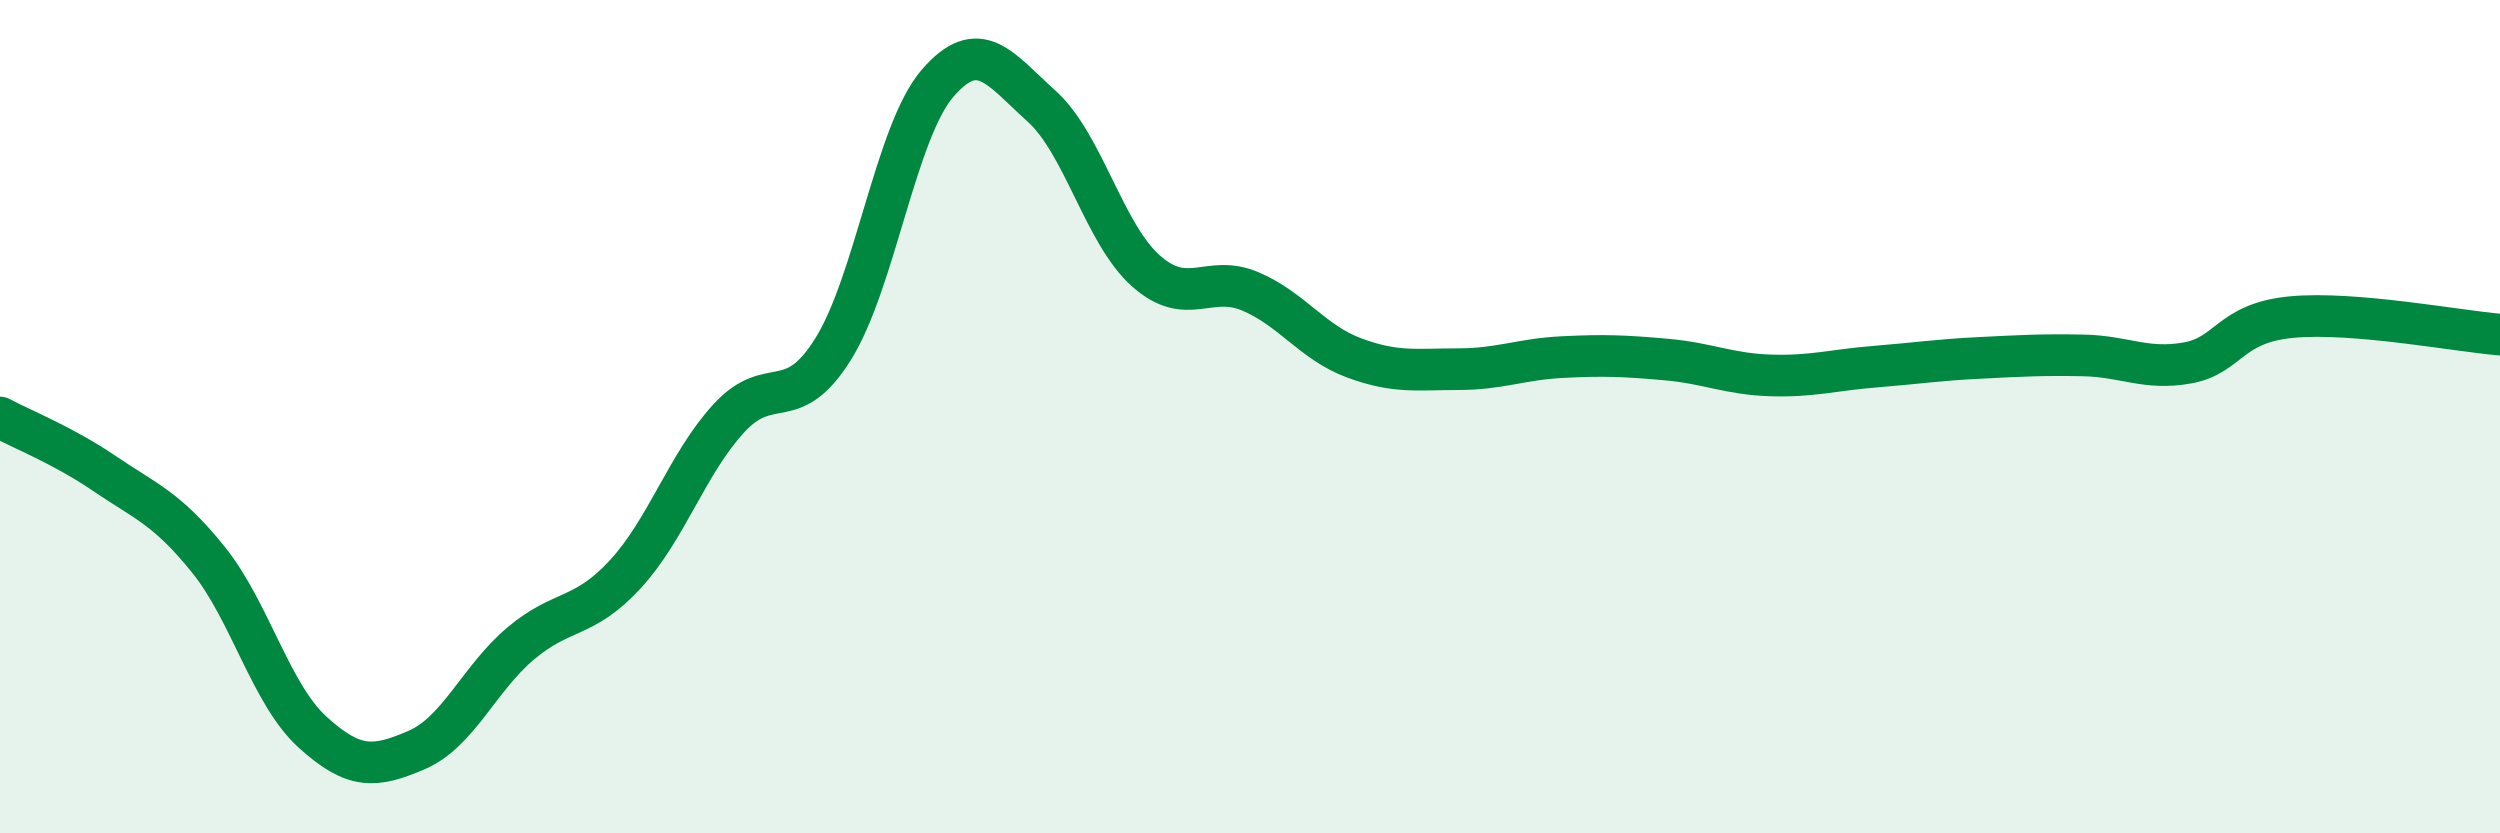
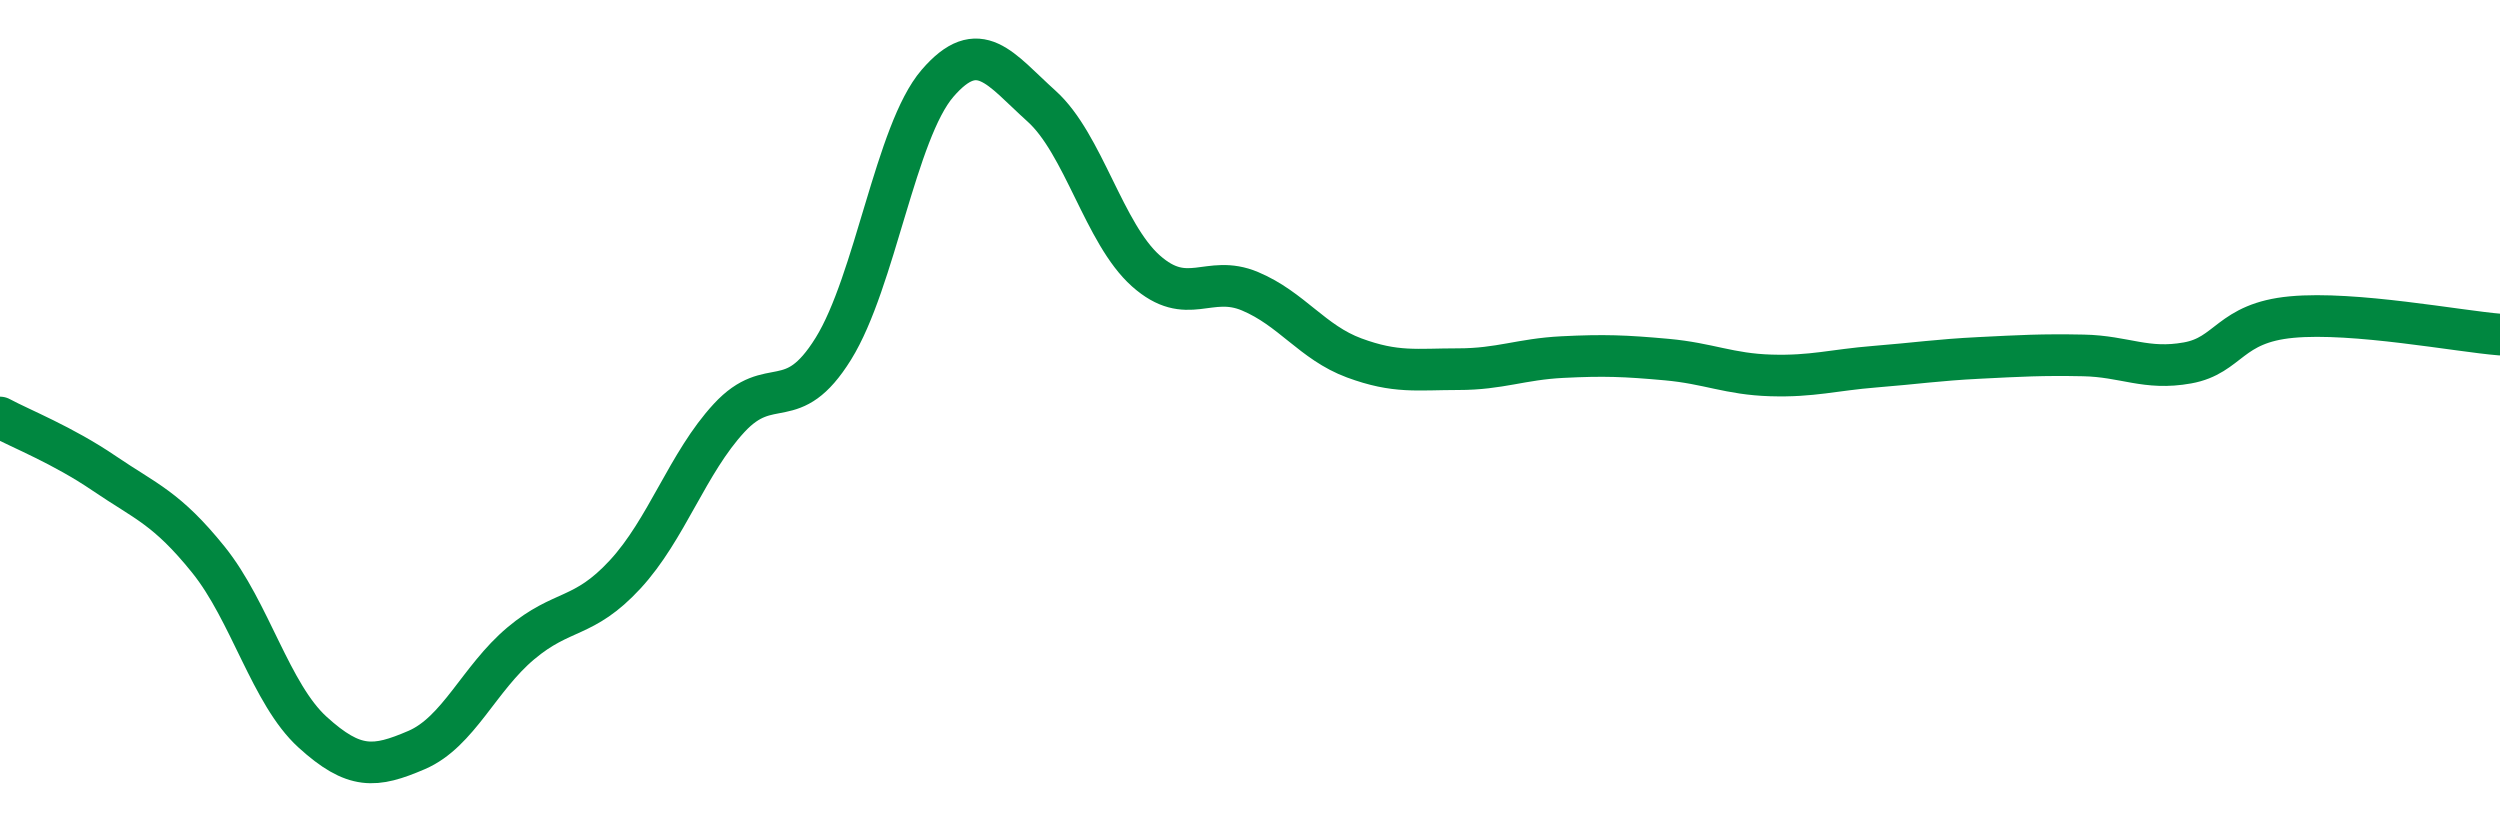
<svg xmlns="http://www.w3.org/2000/svg" width="60" height="20" viewBox="0 0 60 20">
-   <path d="M 0,10.02 C 0.5,10.29 1.5,10.68 2.5,11.36 C 3.5,12.04 4,12.19 5,13.43 C 6,14.67 6.5,16.66 7.5,17.57 C 8.5,18.48 9,18.43 10,18 C 11,17.57 11.5,16.28 12.5,15.44 C 13.5,14.6 14,14.87 15,13.79 C 16,12.71 16.5,11.11 17.5,10.03 C 18.5,8.95 19,9.98 20,8.37 C 21,6.76 21.5,3.16 22.5,2 C 23.5,0.84 24,1.65 25,2.55 C 26,3.45 26.5,5.61 27.5,6.5 C 28.5,7.39 29,6.57 30,6.99 C 31,7.41 31.5,8.22 32.5,8.59 C 33.5,8.96 34,8.86 35,8.86 C 36,8.86 36.5,8.62 37.5,8.57 C 38.5,8.52 39,8.54 40,8.63 C 41,8.72 41.5,8.98 42.5,9.01 C 43.5,9.04 44,8.88 45,8.8 C 46,8.72 46.5,8.64 47.5,8.59 C 48.5,8.54 49,8.51 50,8.53 C 51,8.55 51.5,8.89 52.5,8.71 C 53.5,8.53 53.5,7.75 55,7.61 C 56.5,7.47 59,7.95 60,8.03L60 20L0 20Z" fill="#008740" opacity="0.1" stroke-linecap="round" stroke-linejoin="round" />
  <path d="M 0,10.02 C 0.5,10.29 1.5,10.68 2.5,11.36 C 3.5,12.04 4,12.19 5,13.43 C 6,14.67 6.5,16.66 7.5,17.57 C 8.5,18.48 9,18.43 10,18 C 11,17.57 11.5,16.28 12.5,15.44 C 13.5,14.6 14,14.87 15,13.79 C 16,12.71 16.5,11.11 17.5,10.03 C 18.5,8.95 19,9.98 20,8.37 C 21,6.76 21.5,3.16 22.5,2 C 23.5,0.84 24,1.65 25,2.55 C 26,3.45 26.5,5.61 27.5,6.5 C 28.5,7.39 29,6.57 30,6.99 C 31,7.41 31.5,8.22 32.5,8.59 C 33.5,8.96 34,8.86 35,8.86 C 36,8.86 36.5,8.62 37.5,8.57 C 38.5,8.52 39,8.54 40,8.63 C 41,8.72 41.5,8.98 42.5,9.01 C 43.5,9.04 44,8.88 45,8.8 C 46,8.72 46.5,8.64 47.5,8.59 C 48.5,8.54 49,8.51 50,8.53 C 51,8.55 51.5,8.89 52.5,8.71 C 53.5,8.53 53.5,7.75 55,7.61 C 56.5,7.47 59,7.95 60,8.03" stroke="#008740" stroke-width="1" fill="none" stroke-linecap="round" stroke-linejoin="round" />
</svg>